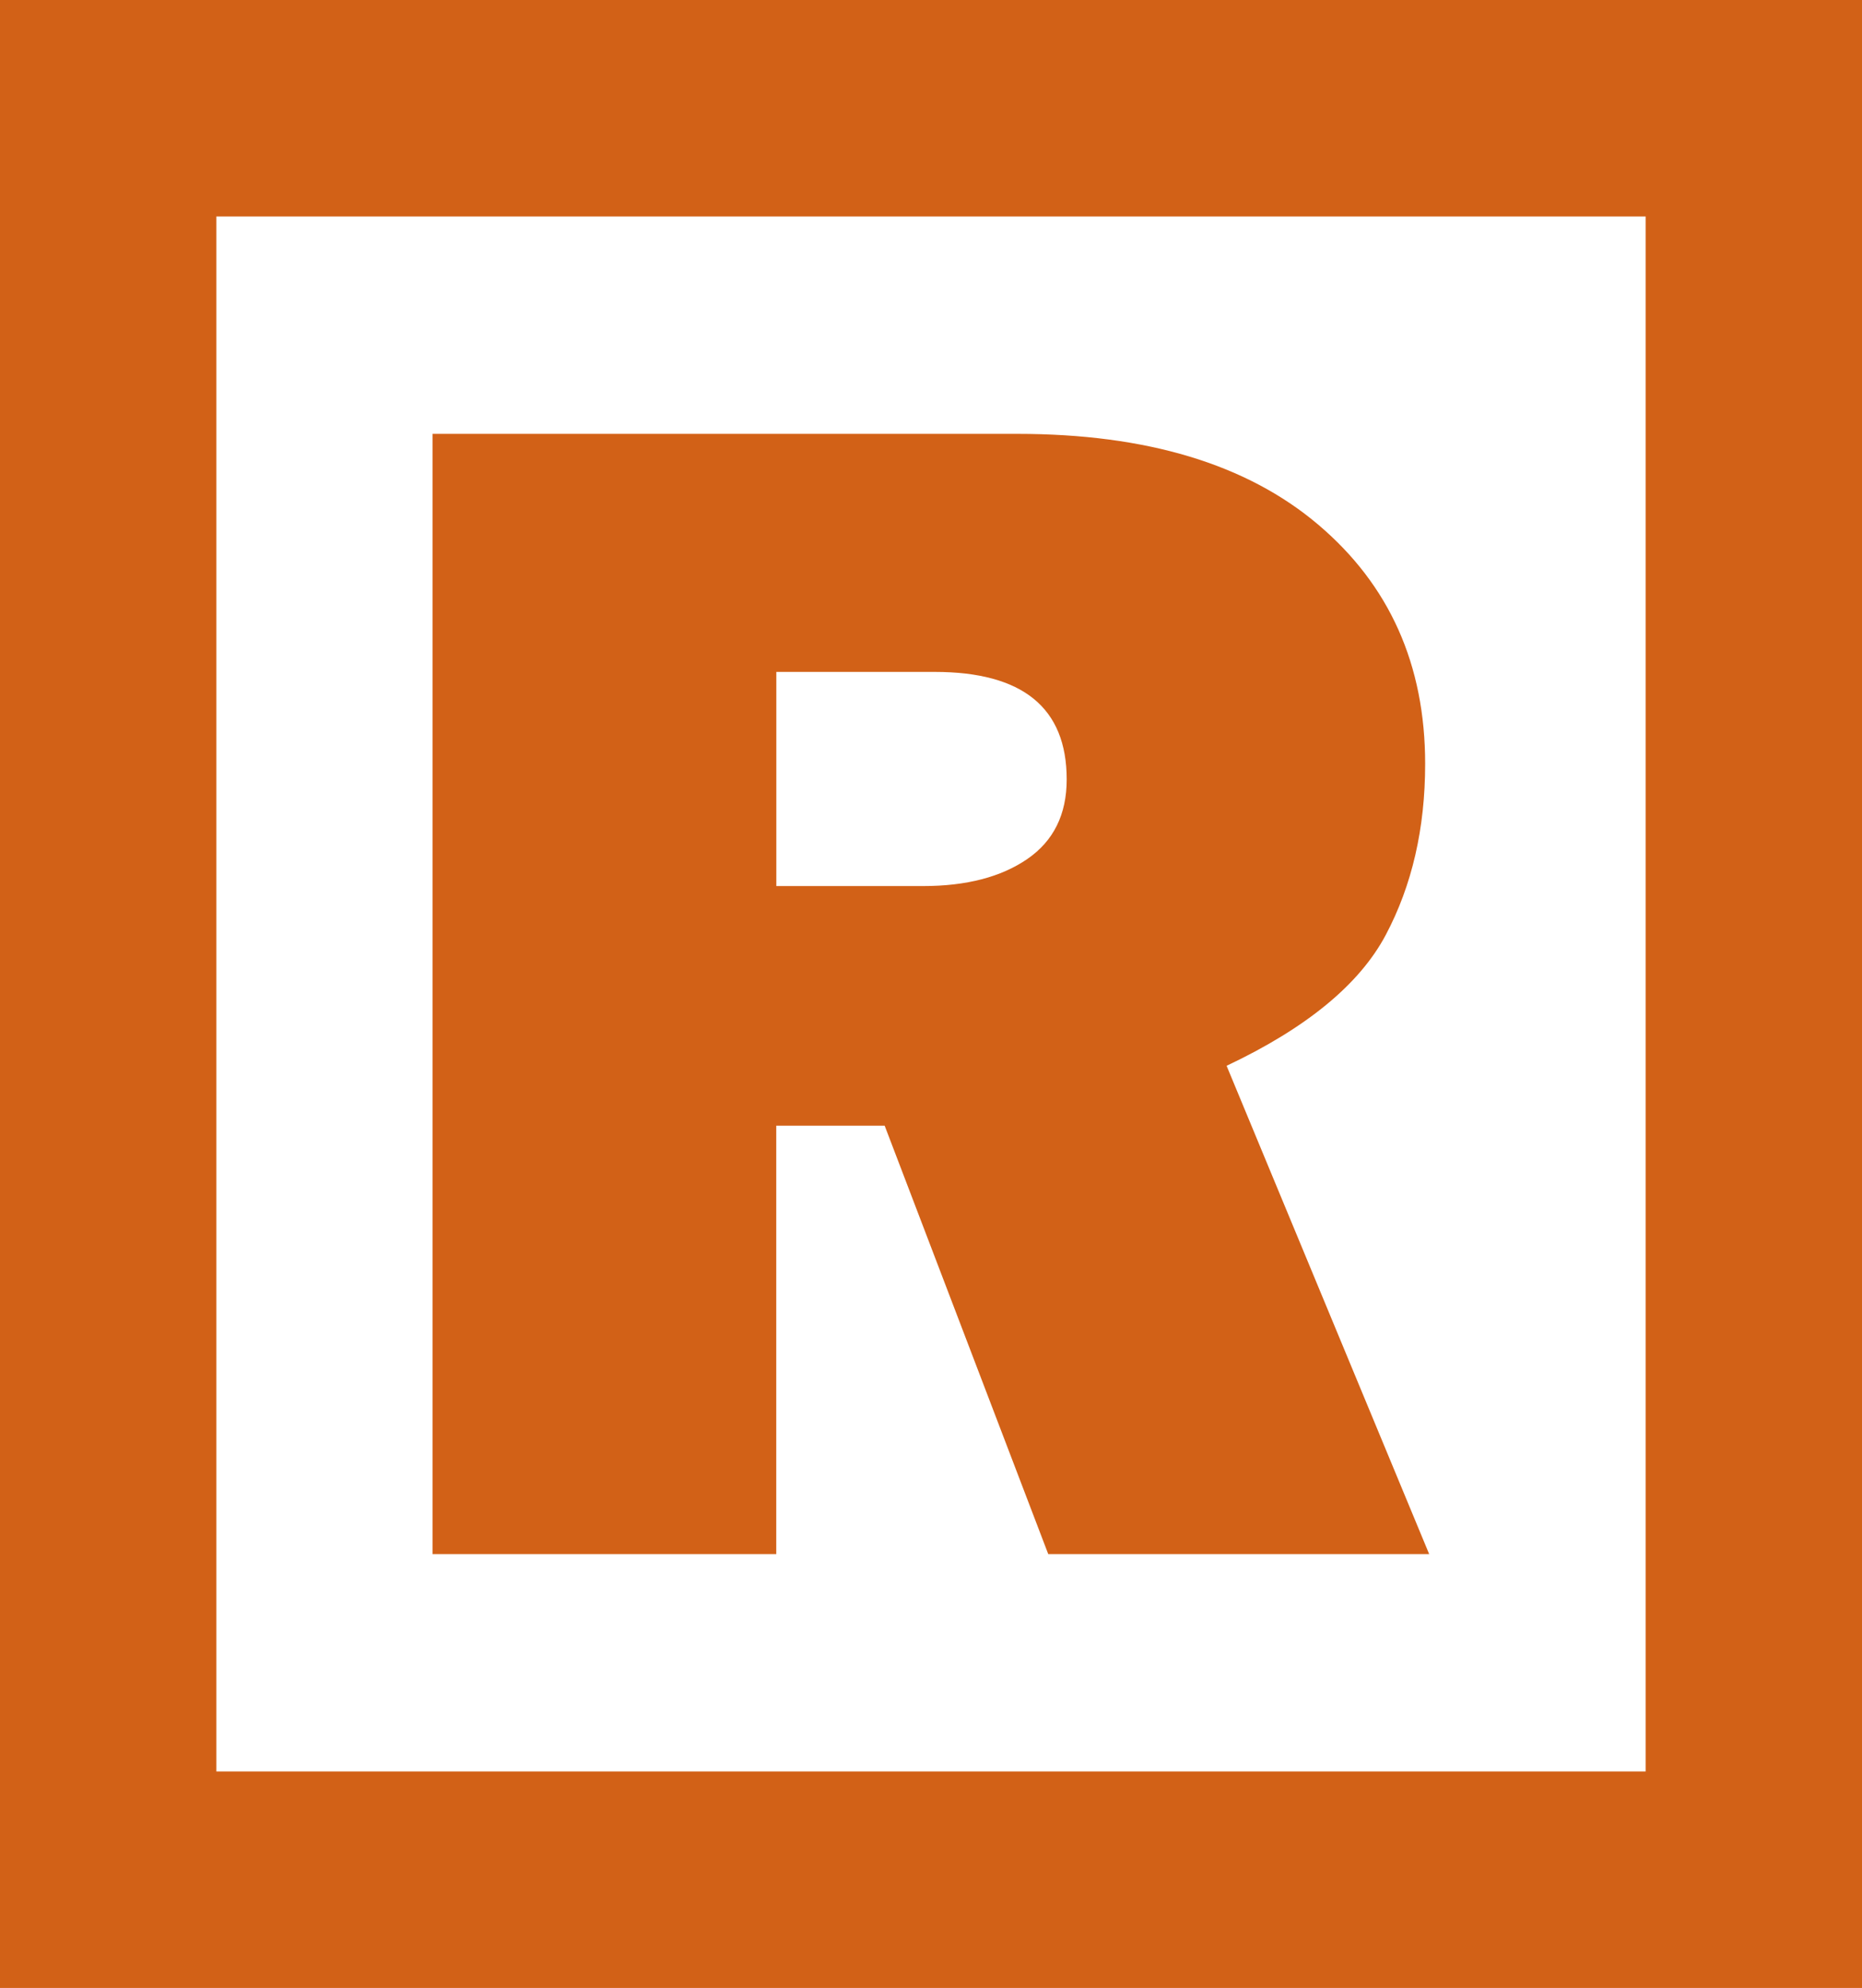
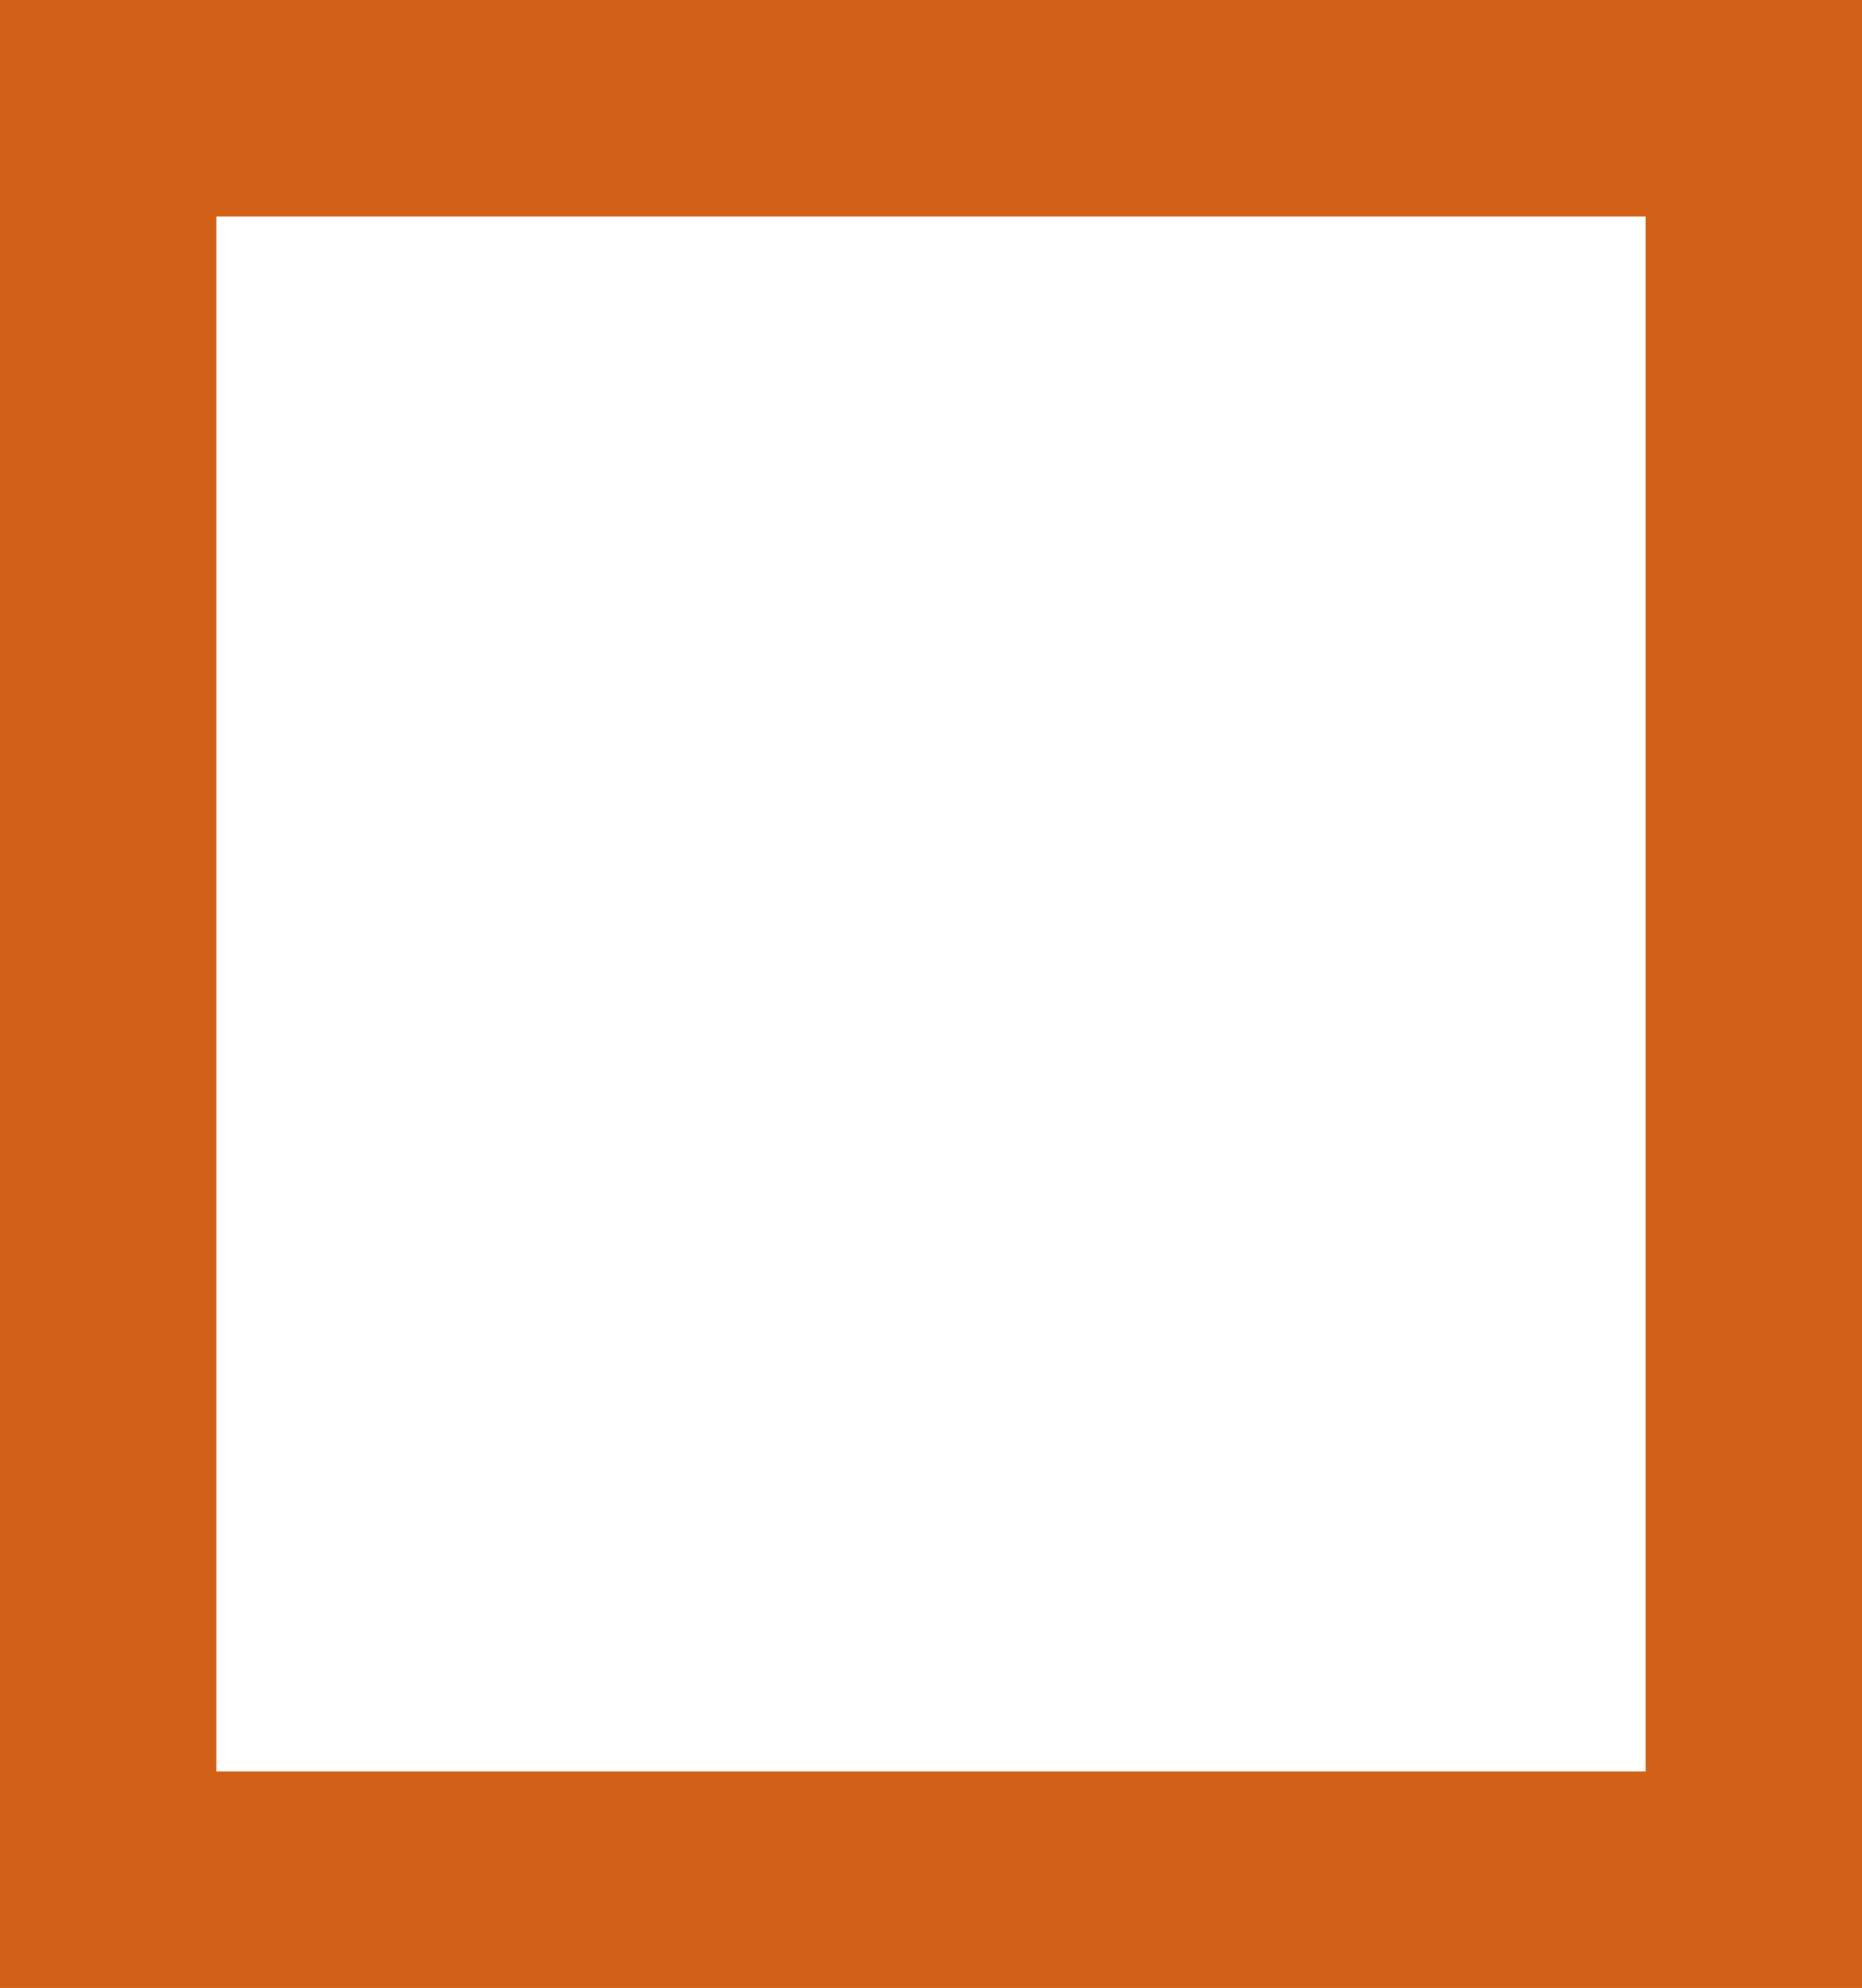
<svg xmlns="http://www.w3.org/2000/svg" id="uuid-a4a08326-7fbd-424f-ae62-3117ca70f284" data-name="Capa 2" viewBox="0 0 258.17 275.51">
  <g id="uuid-21f8cbb4-04b2-4657-81e0-68bea4d31938" data-name="Capa 2">
-     <path d="M198.17,215.38h-52.83l-22.68-59.37h-15.03v59.37h-47.66V60.13h81.1c17.9,0,31.79,4.19,41.69,12.57,9.9,8.38,14.84,19.43,14.84,33.16,0,8.95-1.82,16.85-5.46,23.71-3.64,6.86-11,12.91-22.07,18.14l28.09,67.68ZM107.63,122.8h20.36c5.99,0,10.81-1.25,14.45-3.75s5.46-6.18,5.46-11.03c0-9.93-6.1-14.9-18.31-14.9h-21.95v29.69Z" style="fill: #d26117;" />
    <path d="M228.17,30v215.51H30V30h198.17M258.17,0H0v275.51h258.17V0h0Z" style="fill: #d26117;" />
  </g>
</svg>